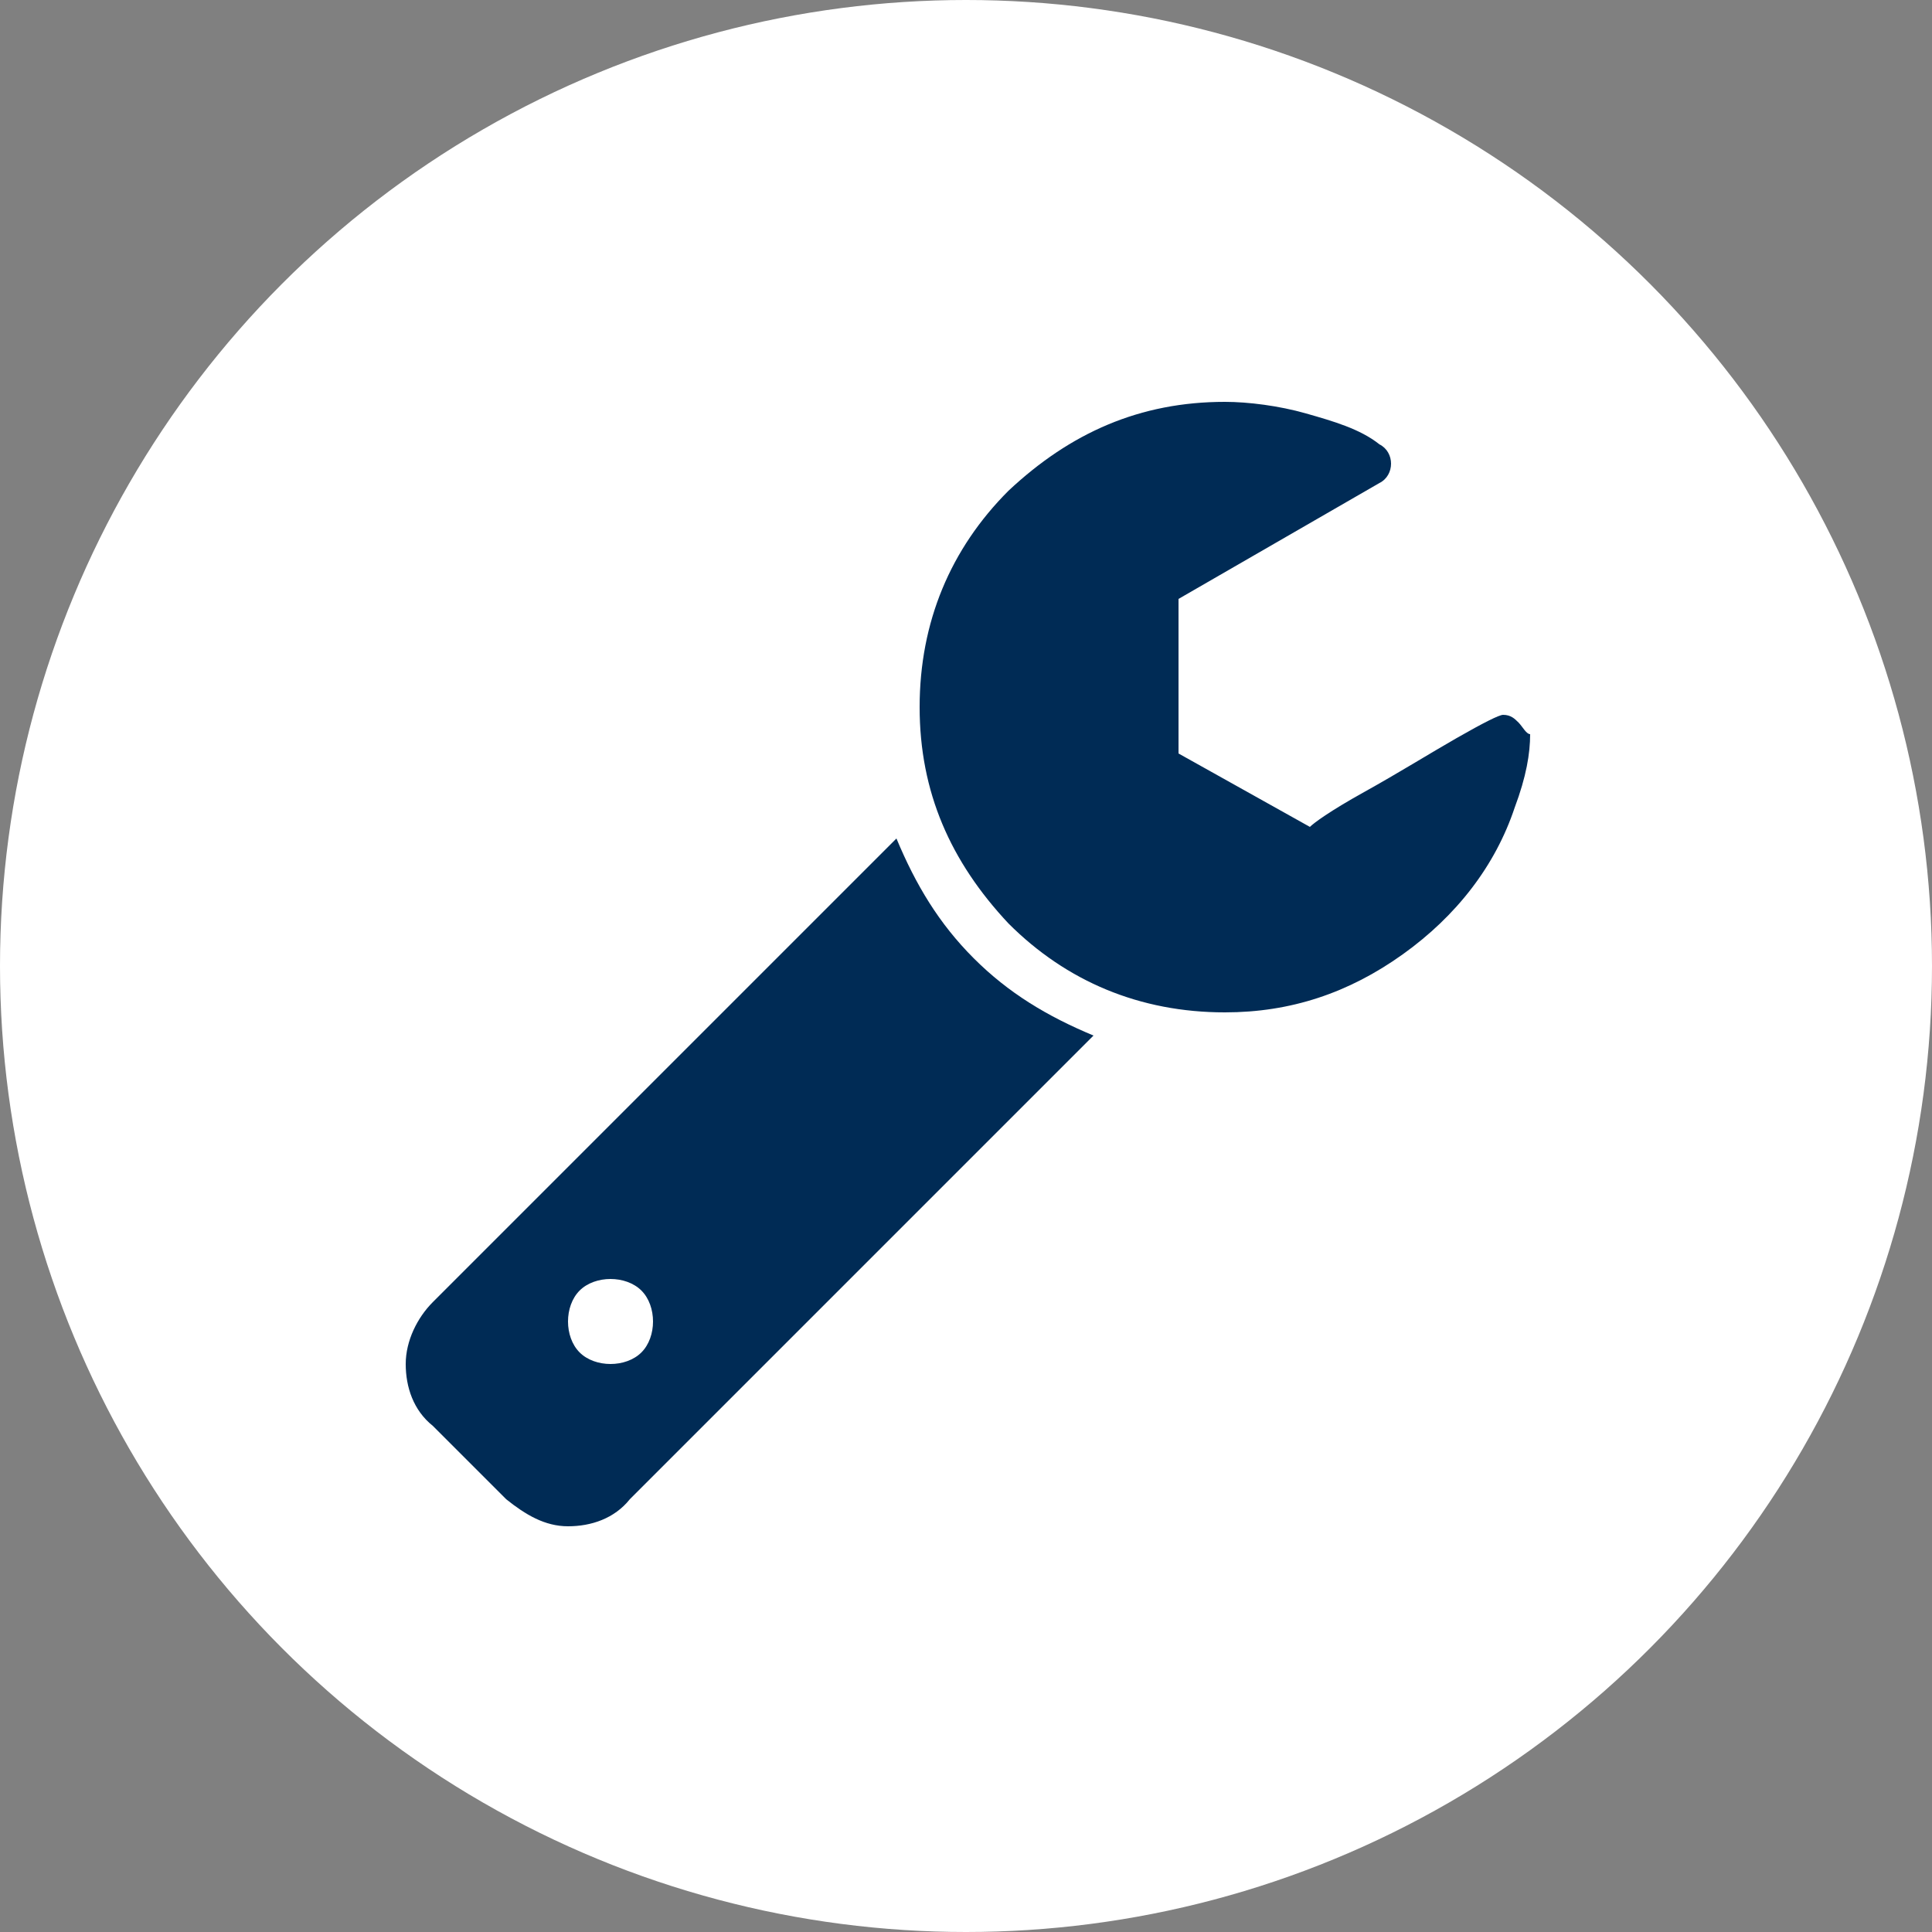
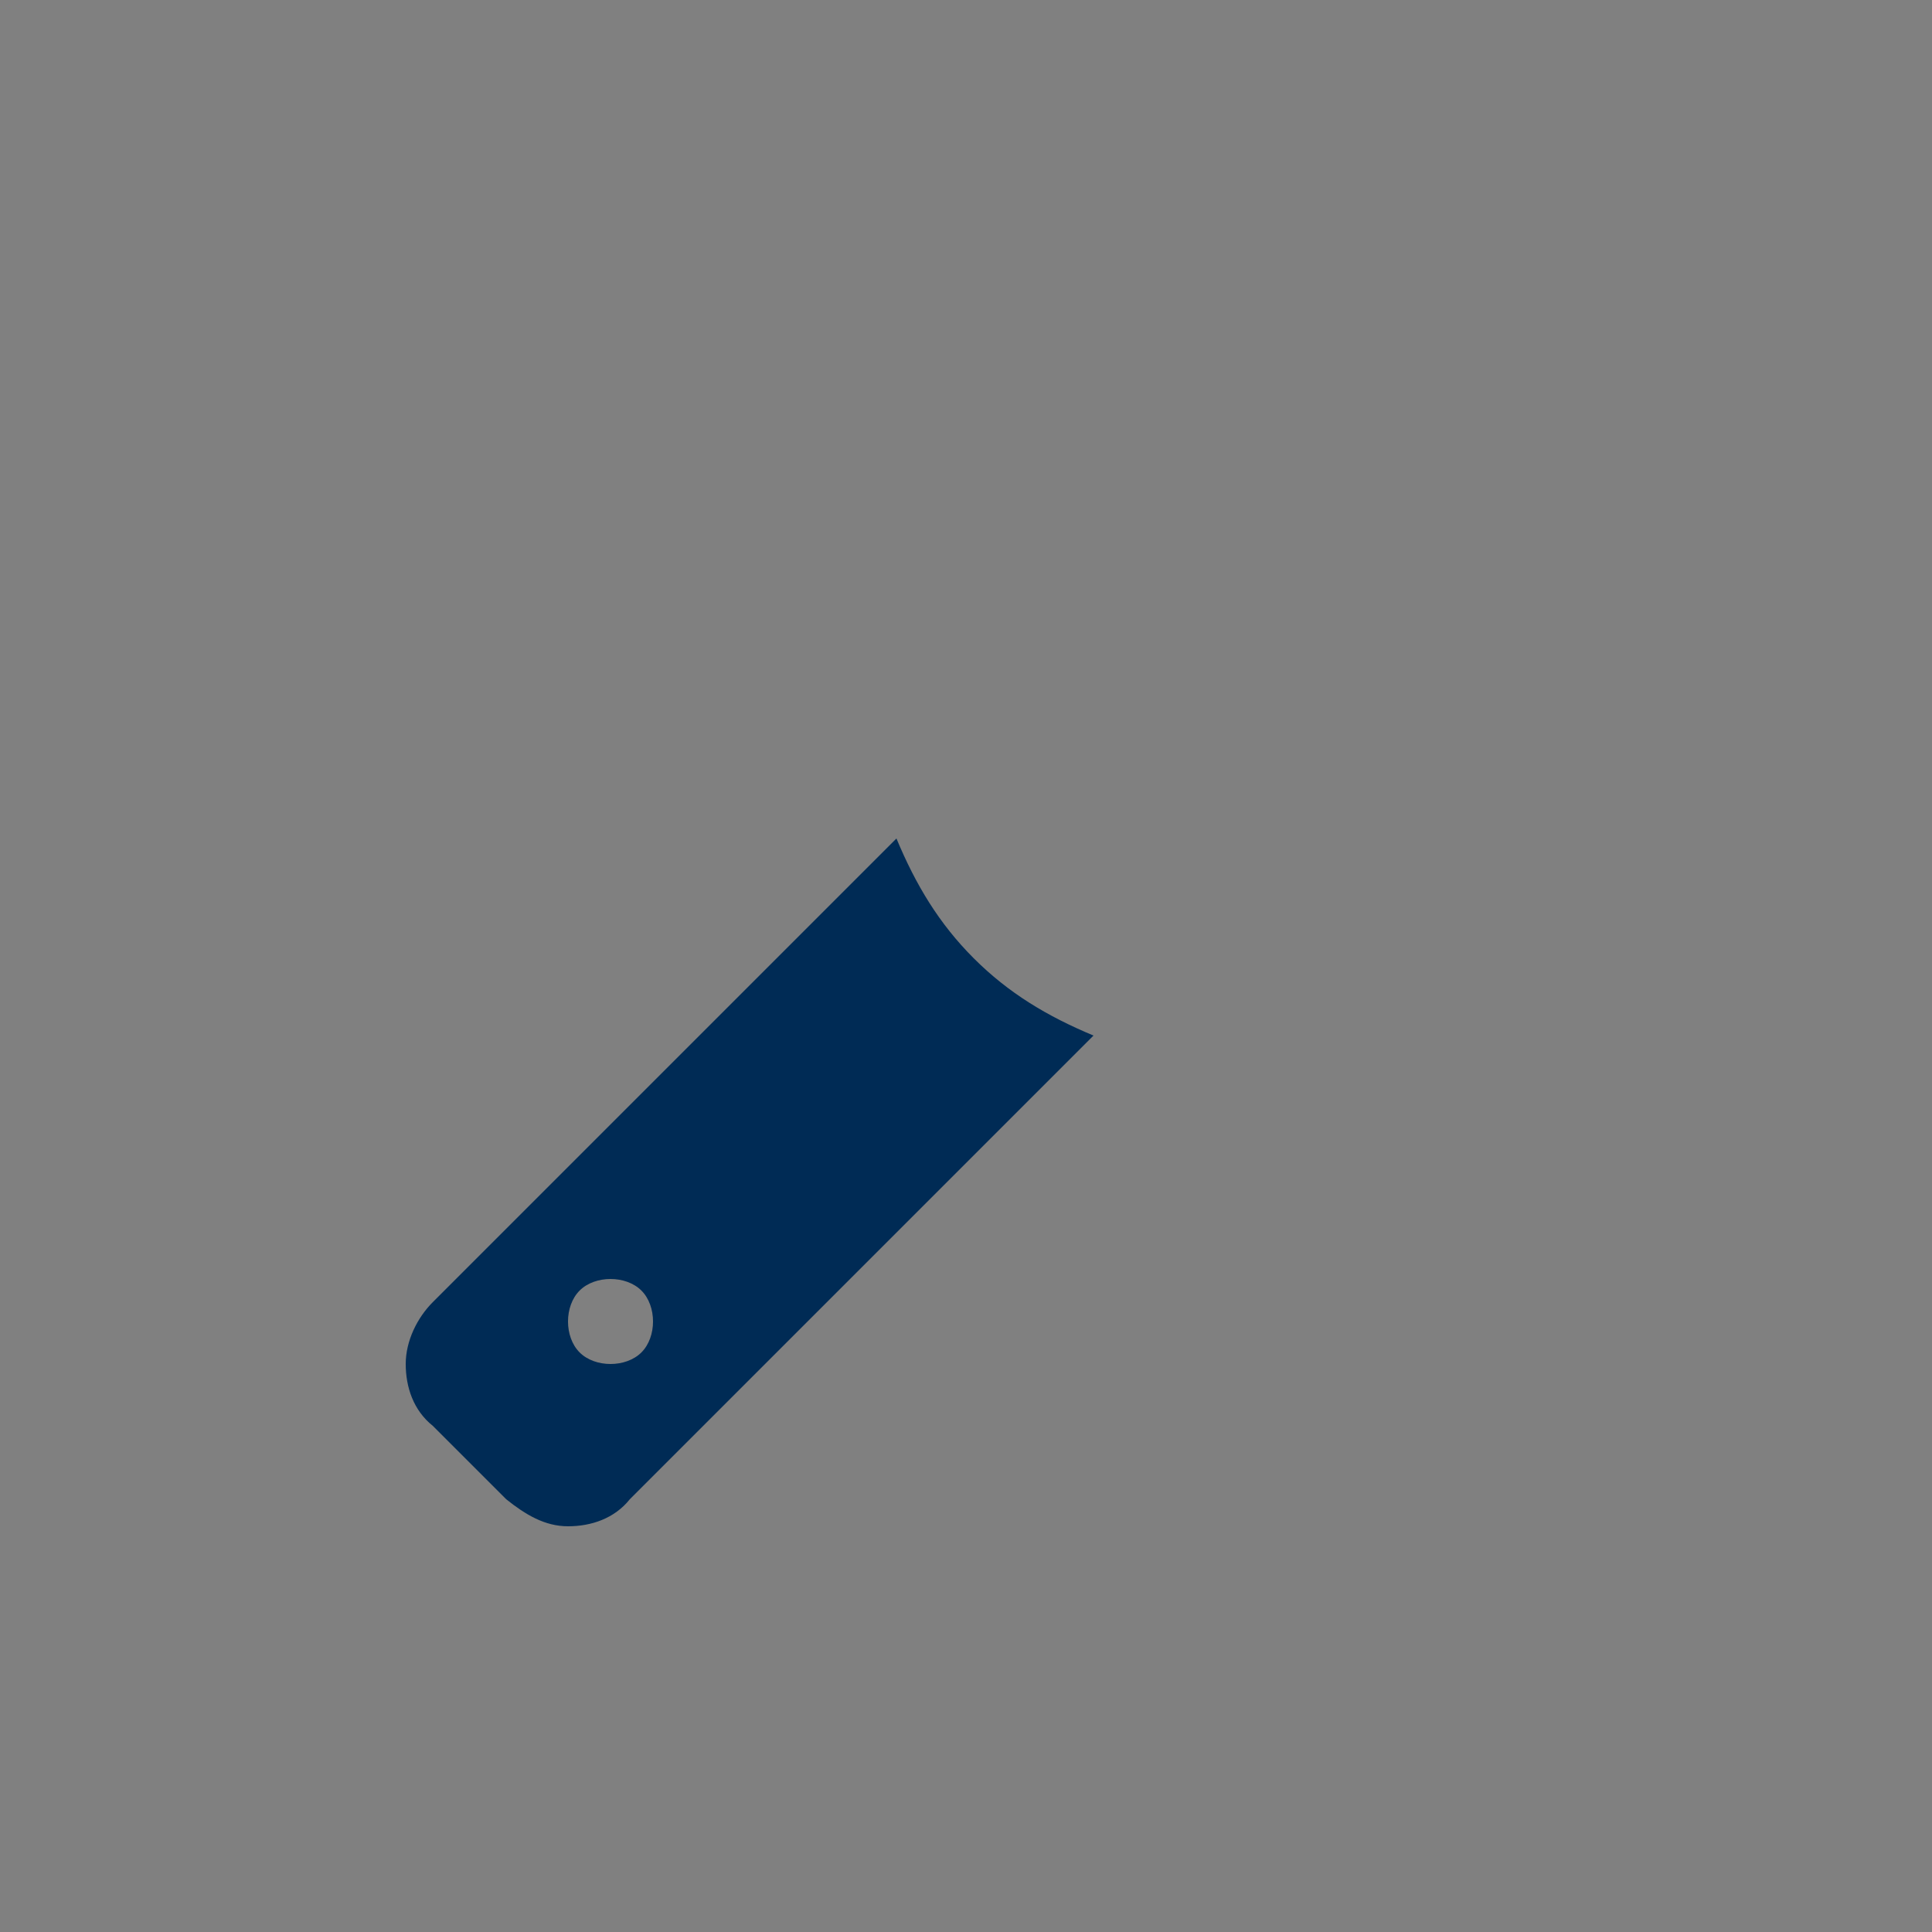
<svg xmlns="http://www.w3.org/2000/svg" version="1.1" id="Ebene_1" x="0px" y="0px" viewBox="0 0 50 50" style="enable-background:new 0 0 50 50;" xml:space="preserve">
  <rect x="0" y="0" width="50" height="50" fill="#808080" stroke="none" />
  <style type="text/css">
	.st0{fill:#FFFFFF;}
	.st1{fill:#002B55;}
</style>
  <g>
-     <circle class="st0" cx="25" cy="25" r="25" />
-   </g>
+     </g>
  <g>
    <g>
      <path class="st1" d="M23.2,21.7l-12,12c-0.4,0.4-0.7,1-0.7,1.6c0,0.6,0.2,1.2,0.7,1.6l1.9,1.9c0.5,0.4,1,0.7,1.6,0.7    c0.6,0,1.2-0.2,1.6-0.7l12-12c-1.2-0.5-2.2-1.1-3.1-2C24.3,23.9,23.7,22.9,23.2,21.7z M16.6,35c-0.2,0.2-0.5,0.3-0.8,0.3    c-0.3,0-0.6-0.1-0.8-0.3c-0.2-0.2-0.3-0.5-0.3-0.8c0-0.3,0.1-0.6,0.3-0.8c0.2-0.2,0.5-0.3,0.8-0.3c0.3,0,0.6,0.1,0.8,0.3    c0.2,0.2,0.3,0.5,0.3,0.8C16.9,34.5,16.8,34.8,16.6,35z" />
-       <path class="st1" d="M39.3,18.7c-0.1-0.1-0.2-0.2-0.4-0.2c-0.1,0-0.5,0.2-1.2,0.6c-0.7,0.4-1.5,0.9-2.4,1.4    c-0.9,0.5-1.3,0.8-1.4,0.9l-3.4-1.9v-4l5.2-3c0.2-0.1,0.3-0.3,0.3-0.5c0-0.2-0.1-0.4-0.3-0.5c-0.5-0.4-1.2-0.6-1.9-0.8    c-0.7-0.2-1.5-0.3-2.1-0.3c-2.2,0-4,0.8-5.6,2.3c-1.5,1.5-2.3,3.4-2.3,5.6c0,2.2,0.8,4,2.3,5.6c1.5,1.5,3.4,2.3,5.6,2.3    c1.7,0,3.2-0.5,4.6-1.5c1.4-1,2.4-2.3,2.9-3.8c0.3-0.8,0.4-1.4,0.4-1.9C39.5,19,39.4,18.8,39.3,18.7z" />
    </g>
  </g>
</svg>